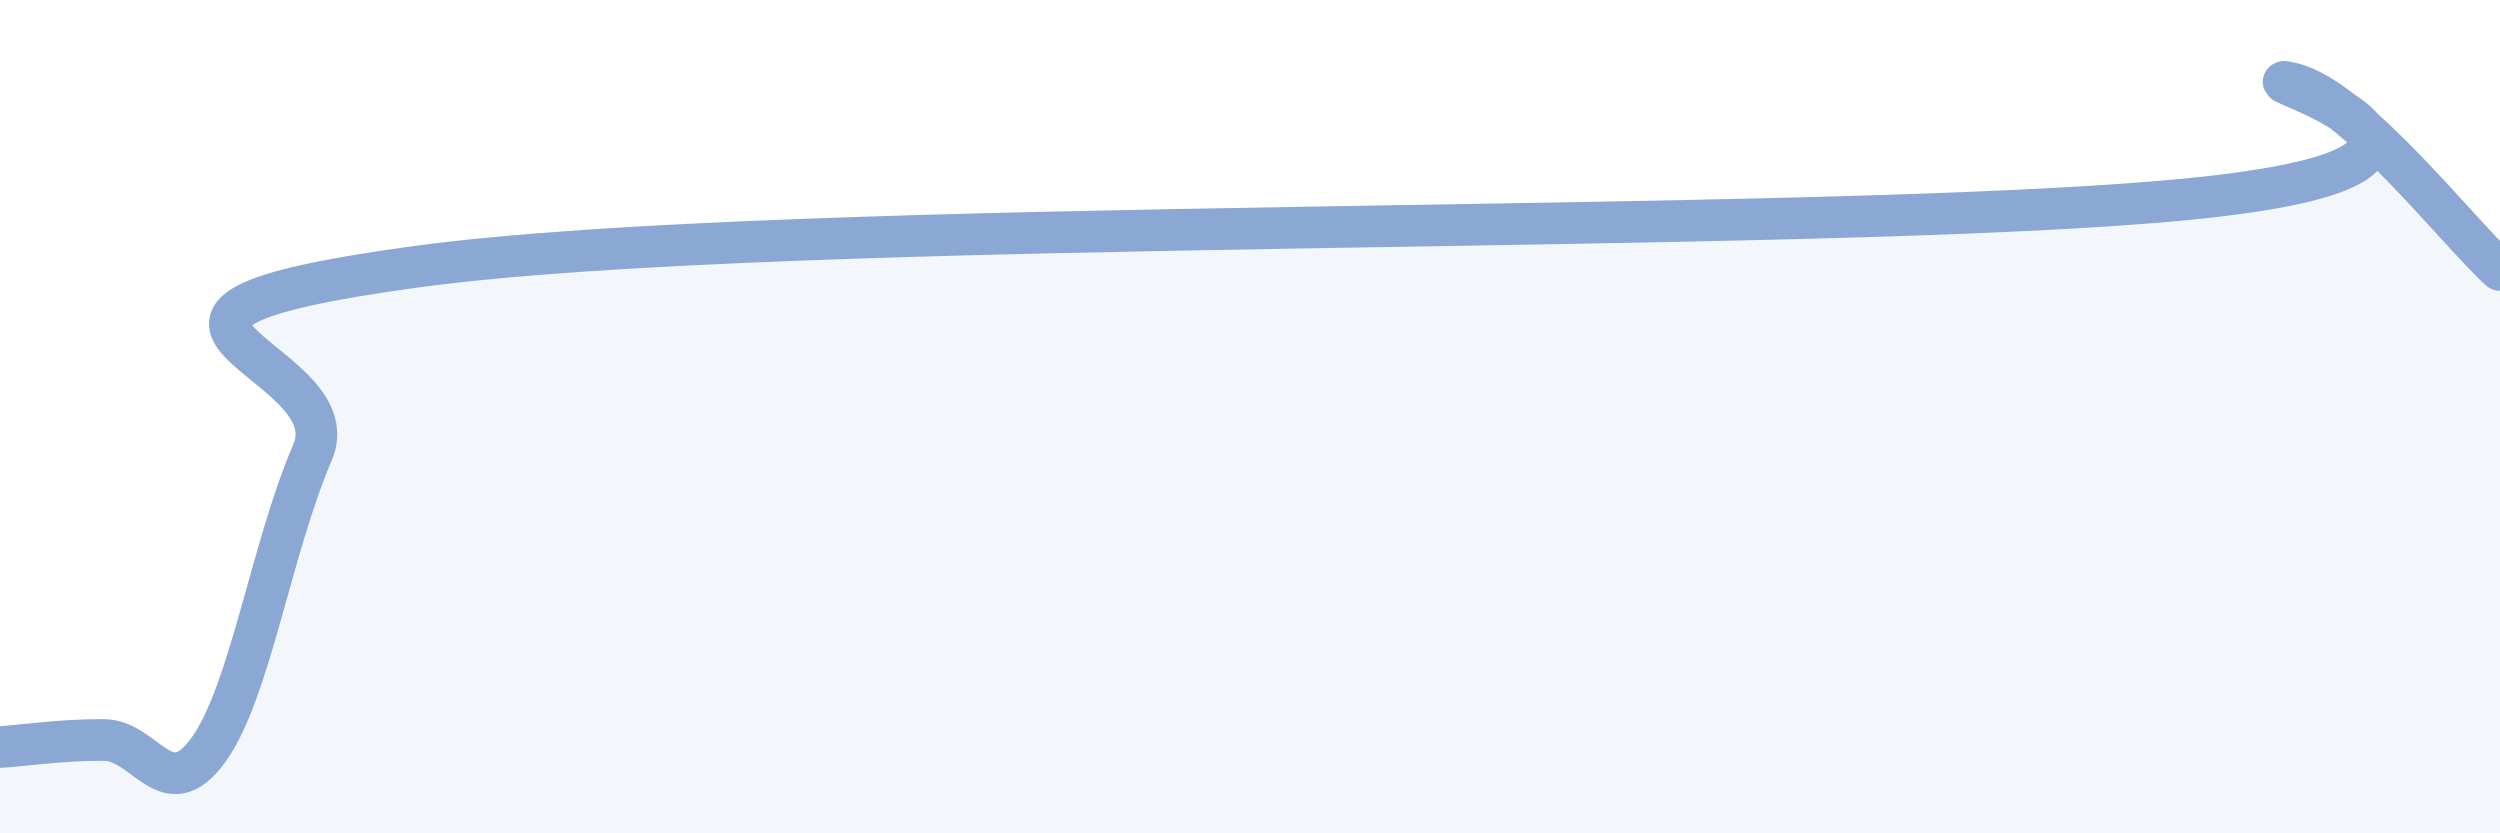
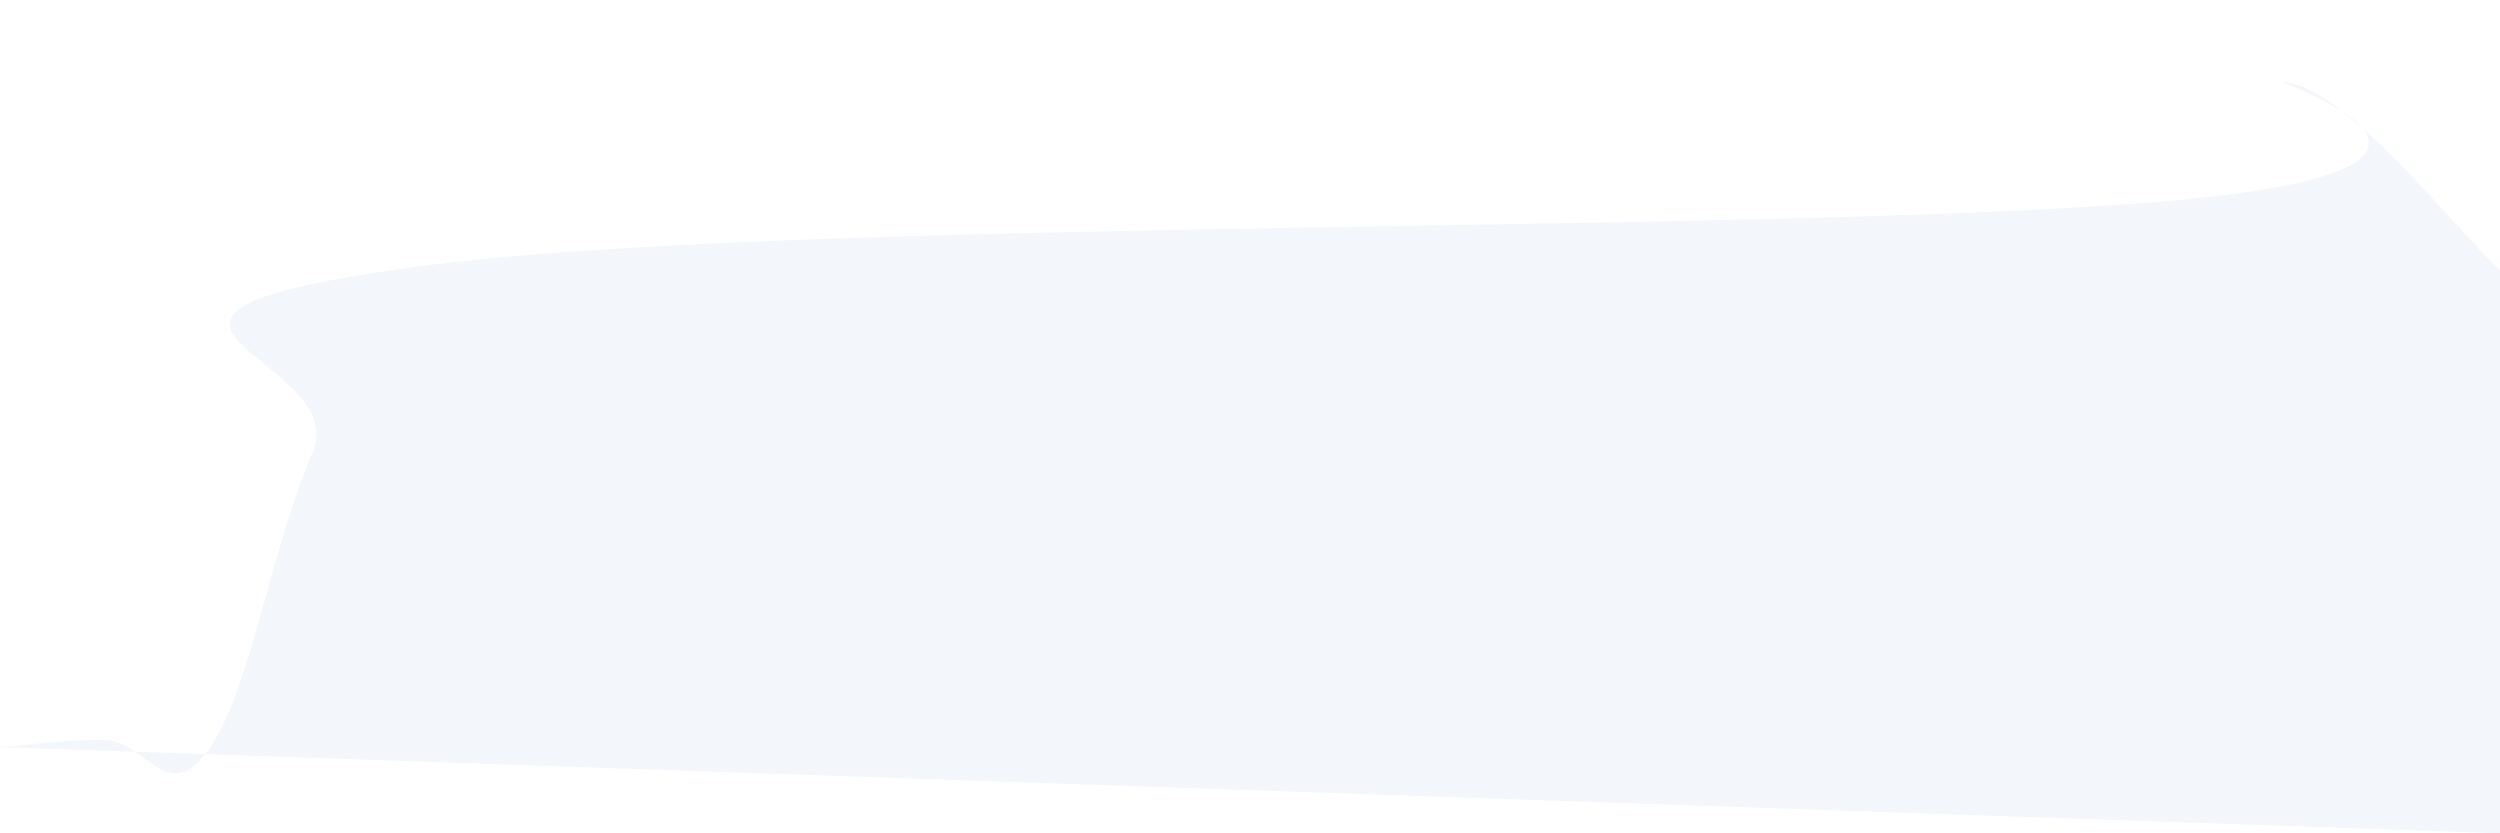
<svg xmlns="http://www.w3.org/2000/svg" width="60" height="20" viewBox="0 0 60 20">
-   <path d="M 0,17.93 C 0.5,17.9 1.5,17.75 2.5,17.76 C 3.5,17.77 4,19.38 5,18 C 6,16.62 6.5,13.18 7.5,10.86 C 8.5,8.54 1,7.62 10,6.4 C 19,5.18 43.5,5.66 52.5,4.78 C 61.5,3.9 53.5,1.66 55,2 C 56.5,2.34 59,5.58 60,6.48L60 20L0 20Z" fill="#8ba7d3" opacity="0.1" stroke-linecap="round" stroke-linejoin="round" />
-   <path d="M 0,17.93 C 0.5,17.9 1.5,17.75 2.5,17.76 C 3.5,17.77 4,19.38 5,18 C 6,16.62 6.5,13.18 7.5,10.86 C 8.5,8.54 1,7.62 10,6.4 C 19,5.18 43.5,5.66 52.5,4.78 C 61.5,3.9 53.5,1.66 55,2 C 56.5,2.34 59,5.58 60,6.48" stroke="#8ba7d3" stroke-width="1" fill="none" stroke-linecap="round" stroke-linejoin="round" />
+   <path d="M 0,17.93 C 0.5,17.9 1.5,17.75 2.5,17.76 C 3.5,17.77 4,19.38 5,18 C 6,16.62 6.5,13.18 7.5,10.86 C 8.5,8.54 1,7.62 10,6.4 C 19,5.18 43.5,5.66 52.5,4.78 C 61.5,3.9 53.5,1.66 55,2 C 56.5,2.34 59,5.58 60,6.48L60 20Z" fill="#8ba7d3" opacity="0.1" stroke-linecap="round" stroke-linejoin="round" />
</svg>